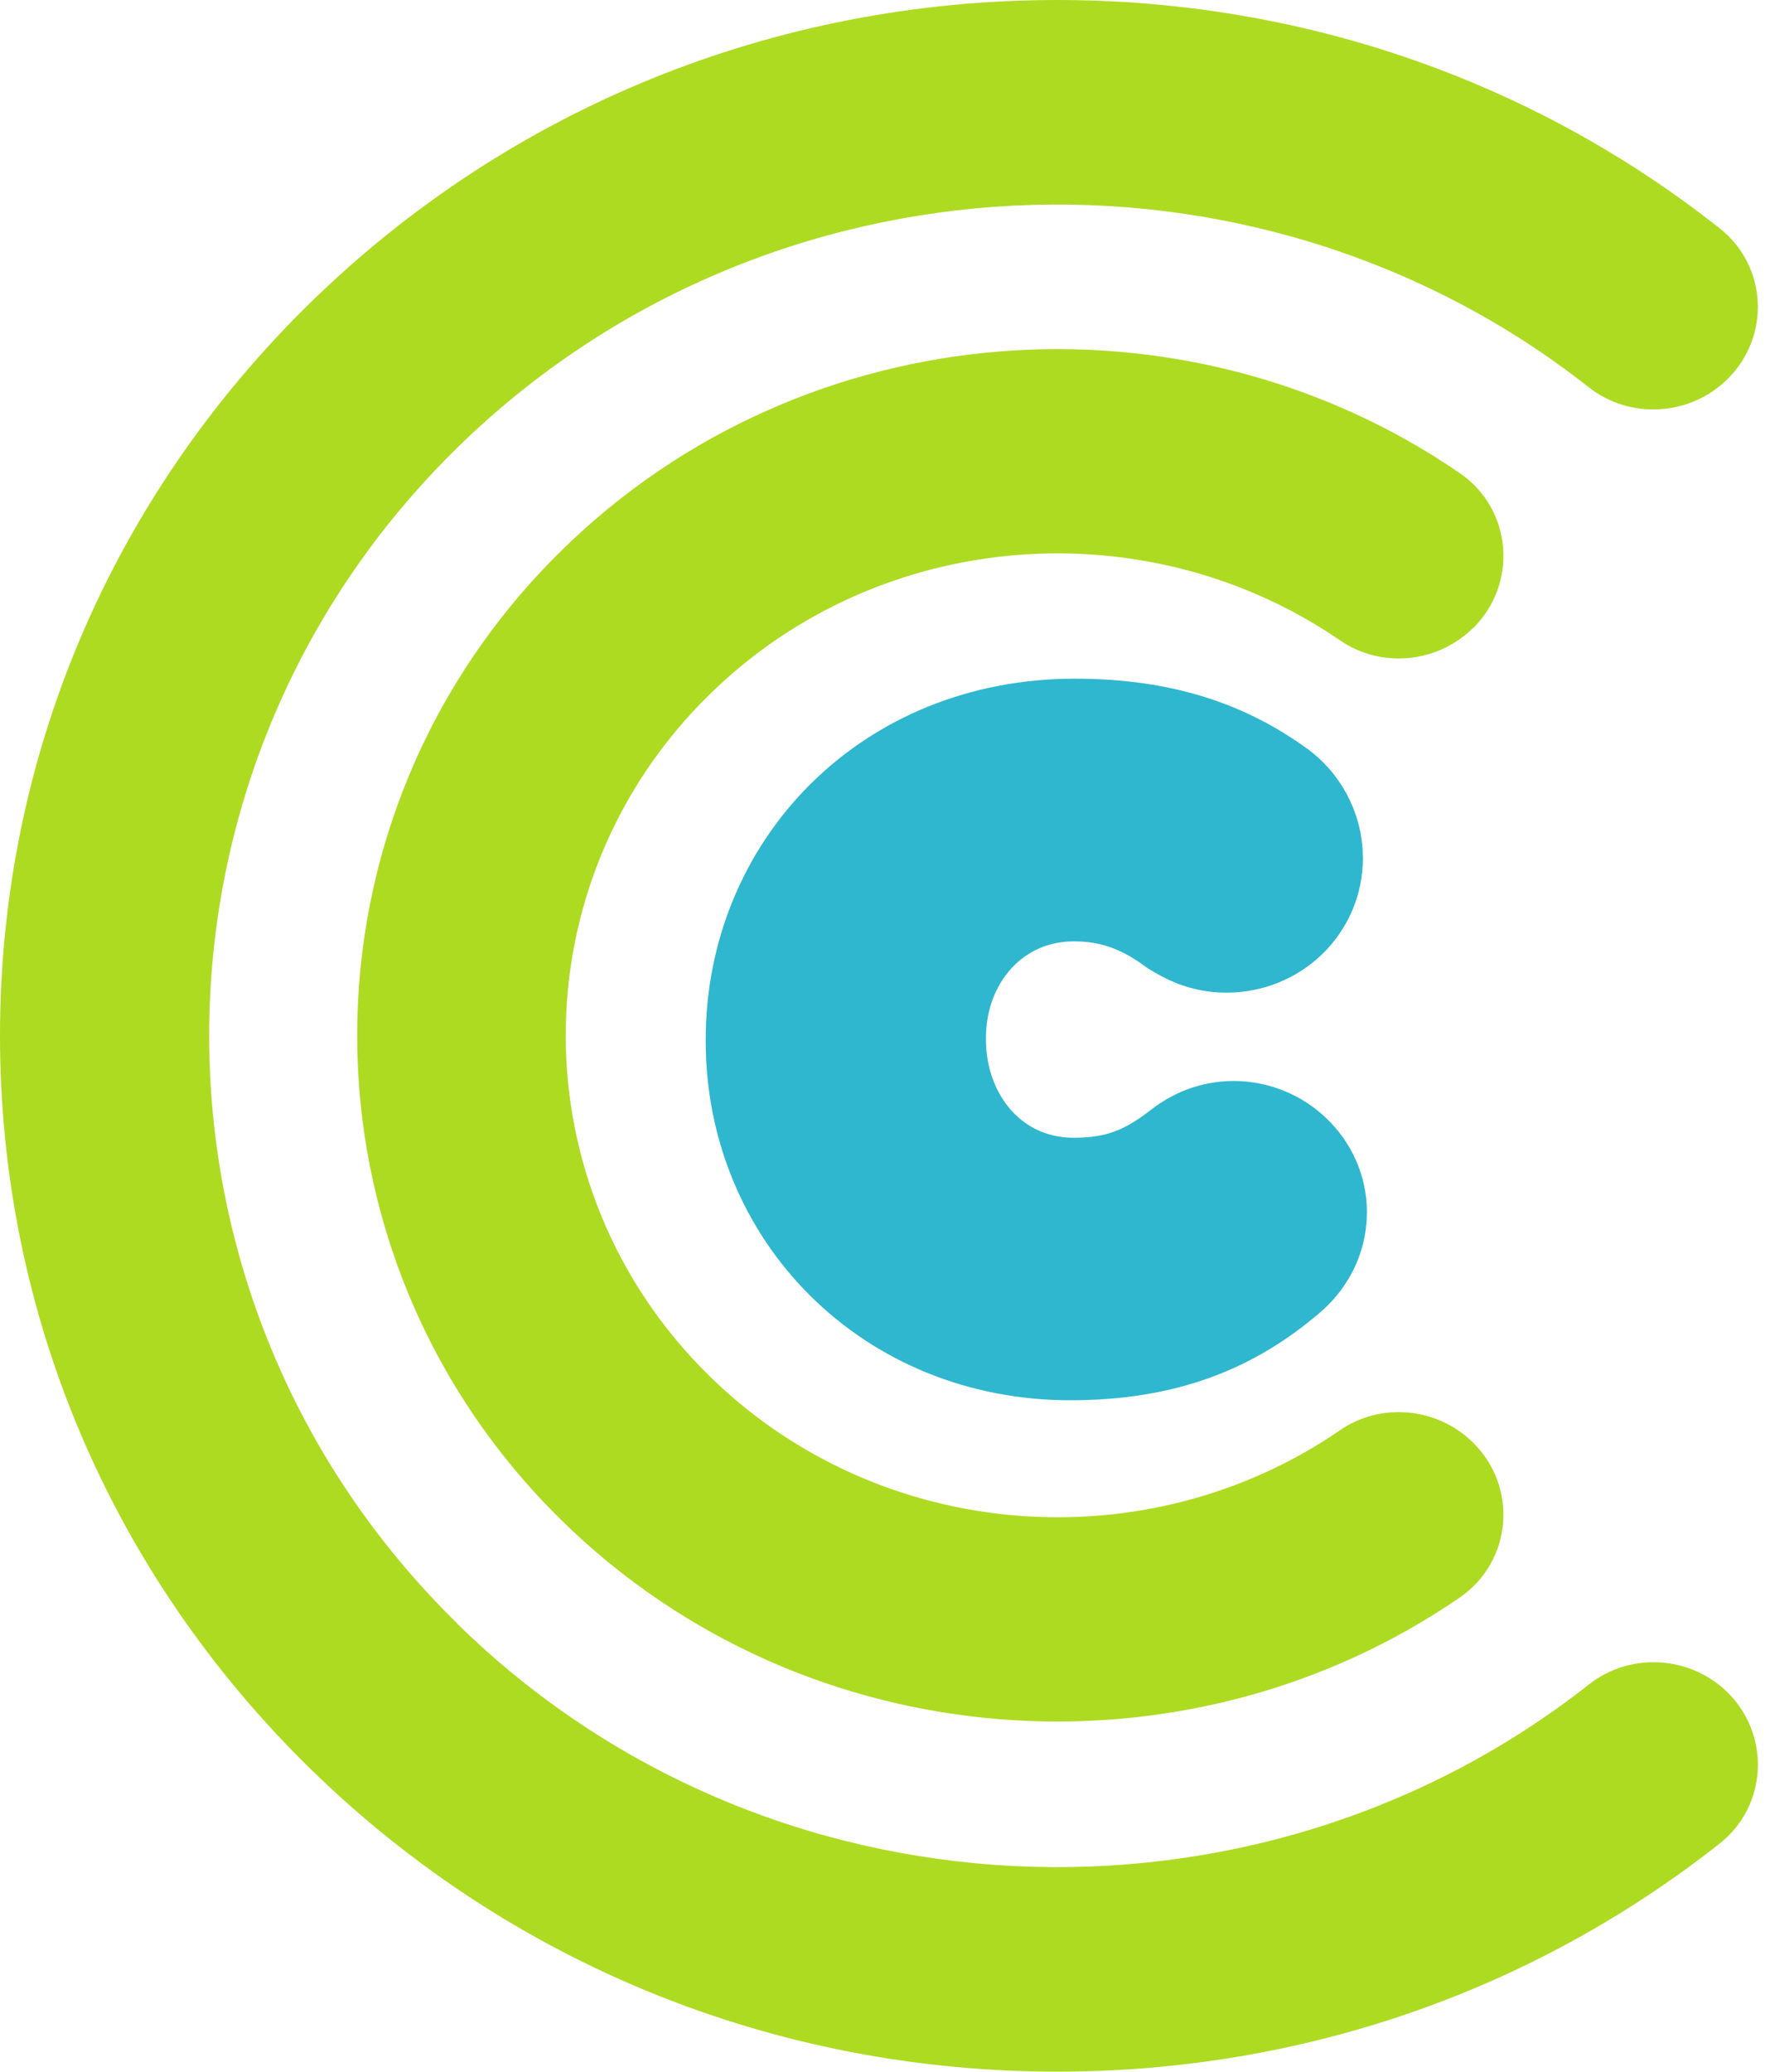
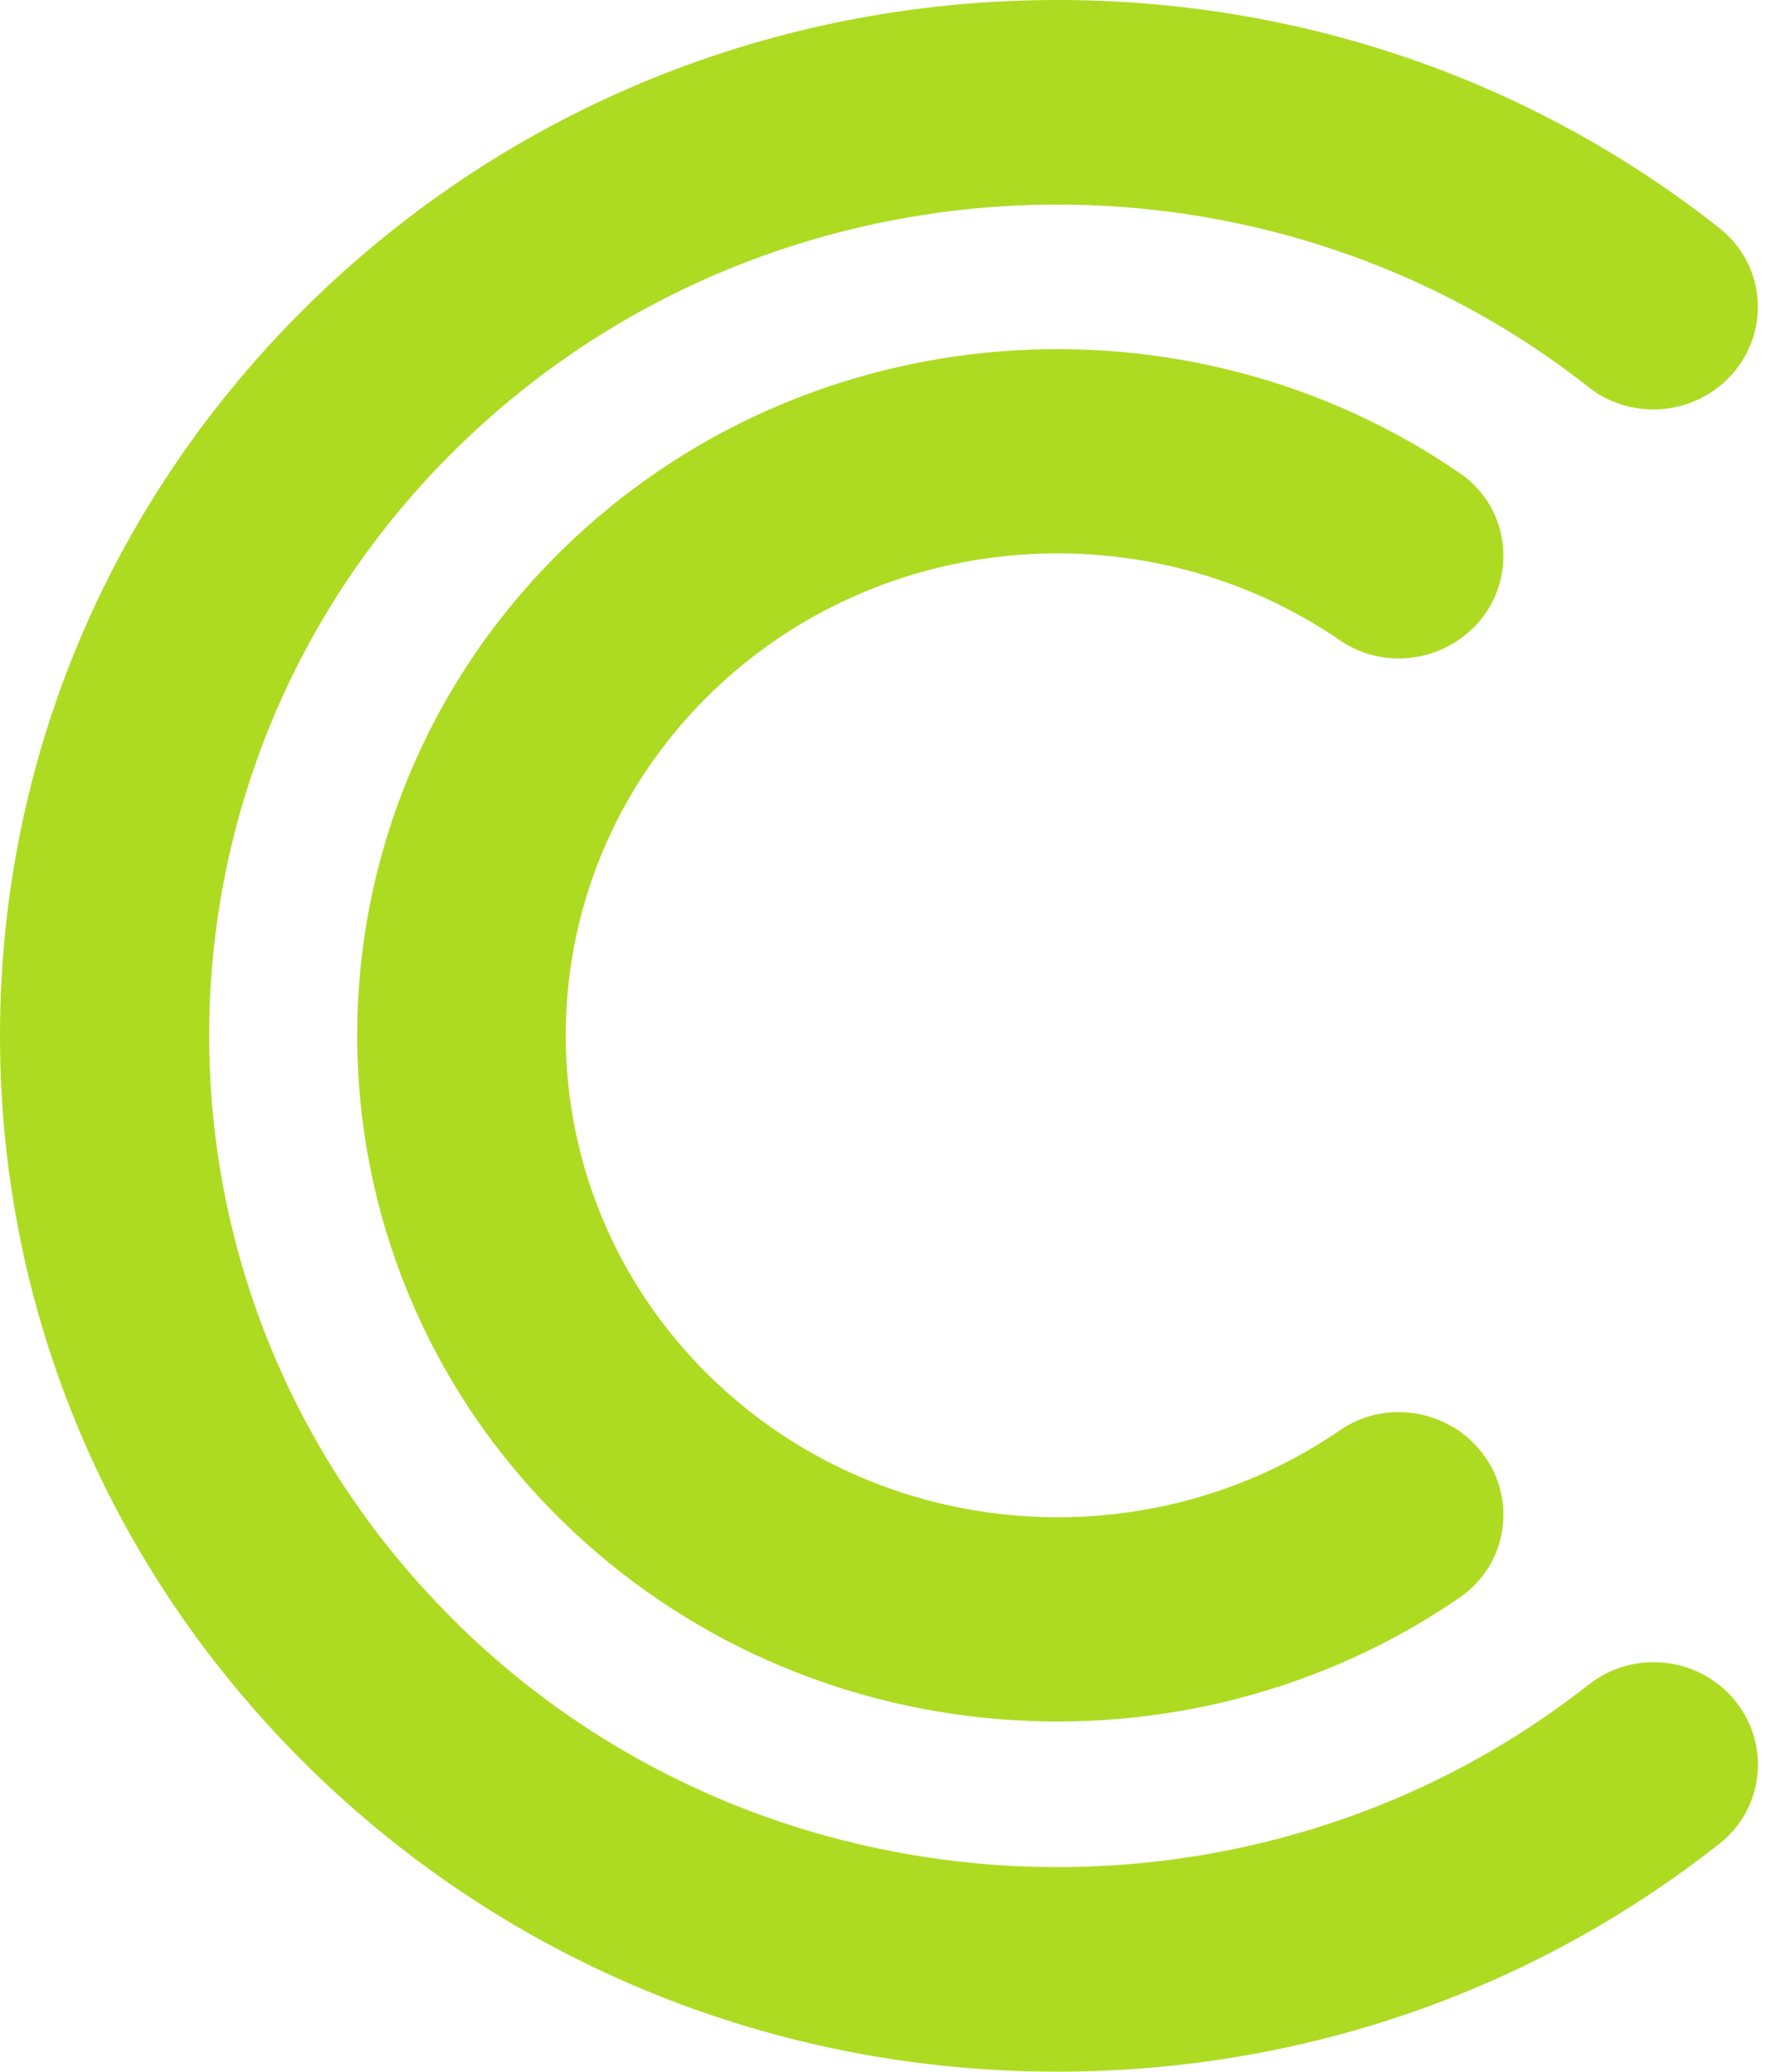
<svg xmlns="http://www.w3.org/2000/svg" width="47" height="55" viewBox="0 0 47 55" fill="none">
  <path d="M12.144 43.104C3.358 34.497 3.358 20.491 12.144 11.885C20.346 3.851 33.343 3.319 42.183 10.278C43.28 11.143 44.867 11.049 45.863 10.073C47.02 8.94 46.937 7.064 45.66 6.059C40.692 2.133 34.548 0 28.076 0C20.578 0 13.528 2.863 8.225 8.052C2.923 13.246 0 20.152 0 27.497C0 34.842 2.923 41.748 8.225 46.943C13.528 52.137 20.578 55 28.076 55C34.554 55 40.692 52.867 45.666 48.941C46.937 47.936 47.02 46.06 45.869 44.927C44.873 43.951 43.286 43.857 42.189 44.722C33.349 51.681 20.346 51.15 12.15 43.115L12.144 43.104Z" fill="#ADDB22" />
  <path d="M39.105 16.688C40.31 15.507 40.167 13.532 38.771 12.568C31.518 7.573 21.402 8.25 14.924 14.602C7.671 21.707 7.671 33.27 14.924 40.375C21.402 46.721 31.506 47.398 38.759 42.414C40.161 41.45 40.316 39.475 39.105 38.289C38.163 37.366 36.672 37.22 35.586 37.968C30.492 41.474 23.394 40.994 18.843 36.536C13.749 31.546 13.749 23.424 18.843 18.435C23.394 13.976 30.492 13.503 35.586 17.003C36.678 17.751 38.163 17.605 39.105 16.682V16.688Z" fill="#ADDB22" />
-   <path d="M20.739 27.643V27.602C20.739 23.436 23.948 20.018 28.541 20.018C30.784 20.018 32.305 20.602 33.546 21.502C33.886 21.753 34.19 22.215 34.19 22.782C34.19 23.664 33.462 24.354 32.567 24.354C32.12 24.354 31.822 24.184 31.583 24.038C30.665 23.366 29.704 22.992 28.523 22.992C26 22.992 24.181 25.043 24.181 27.555V27.596C24.181 30.109 25.958 32.206 28.523 32.206C29.913 32.206 30.832 31.786 31.774 31.055C32.031 30.845 32.371 30.699 32.758 30.699C33.593 30.699 34.297 31.371 34.297 32.183C34.297 32.686 34.041 33.083 33.742 33.334C32.394 34.485 30.814 35.175 28.416 35.175C24.014 35.175 20.739 31.844 20.739 27.637V27.643Z" fill="#2FB7CF" stroke="#2FB7CF" stroke-width="4" stroke-miterlimit="10" />
</svg>